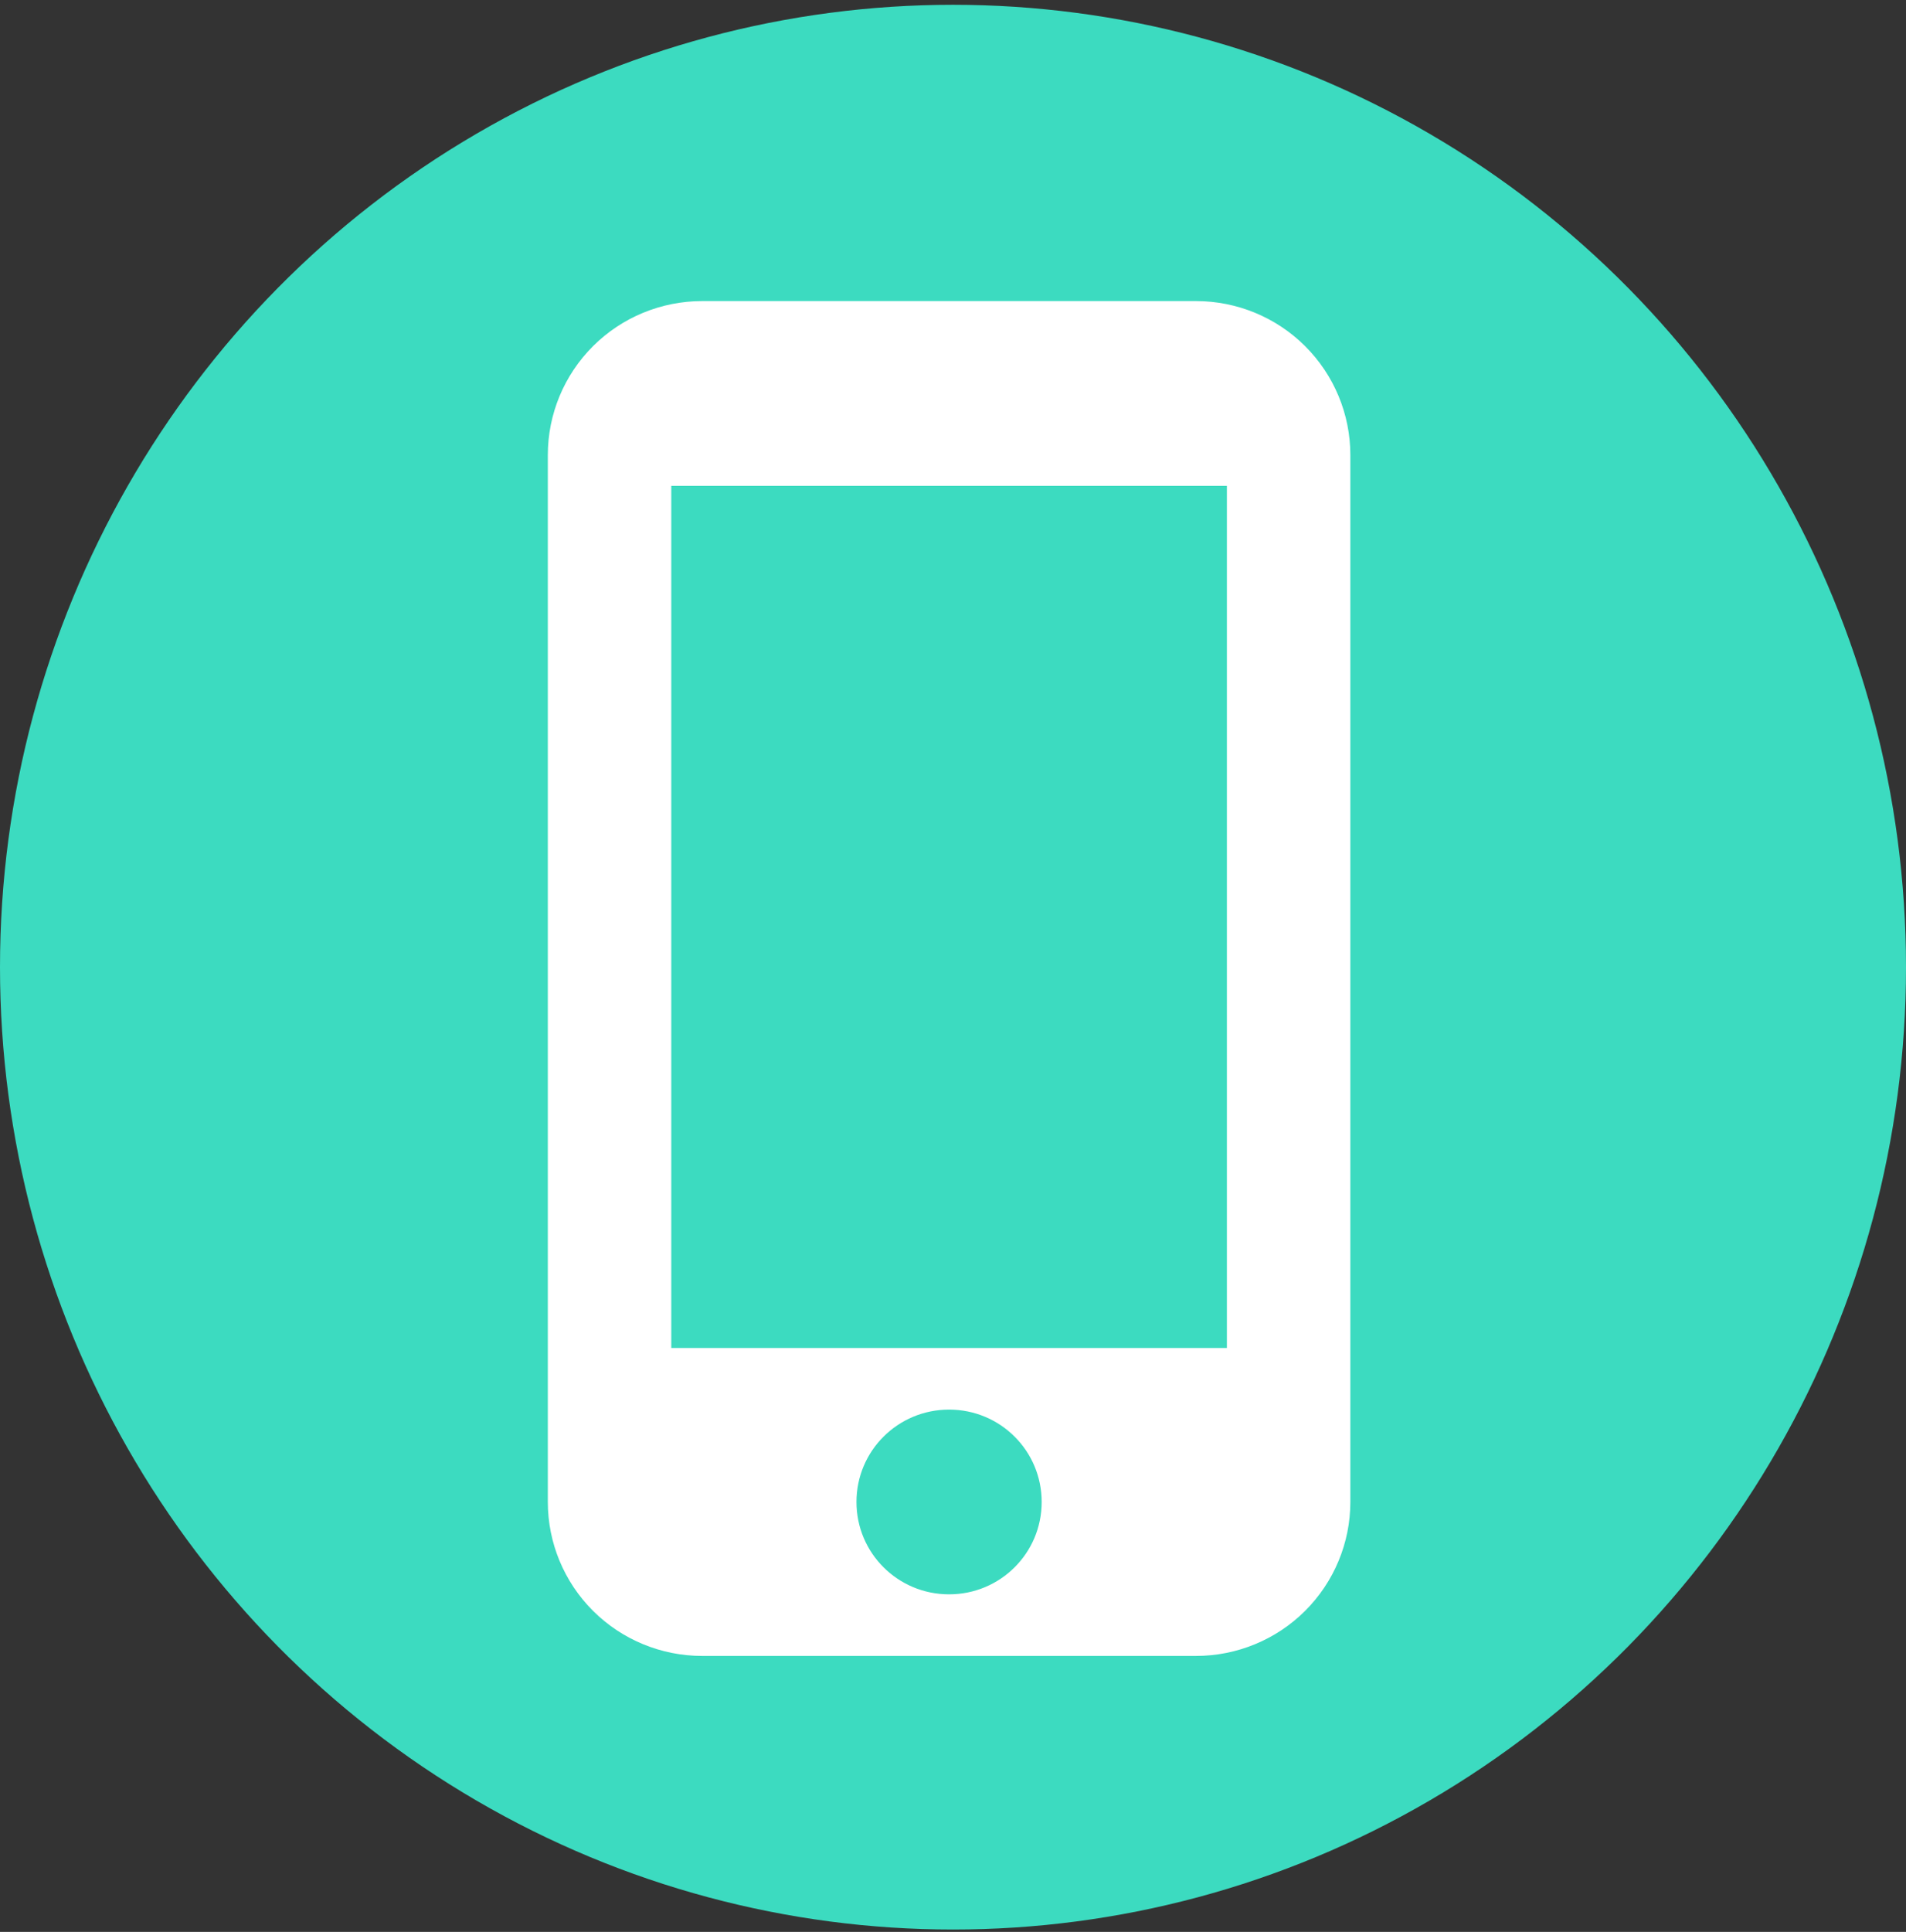
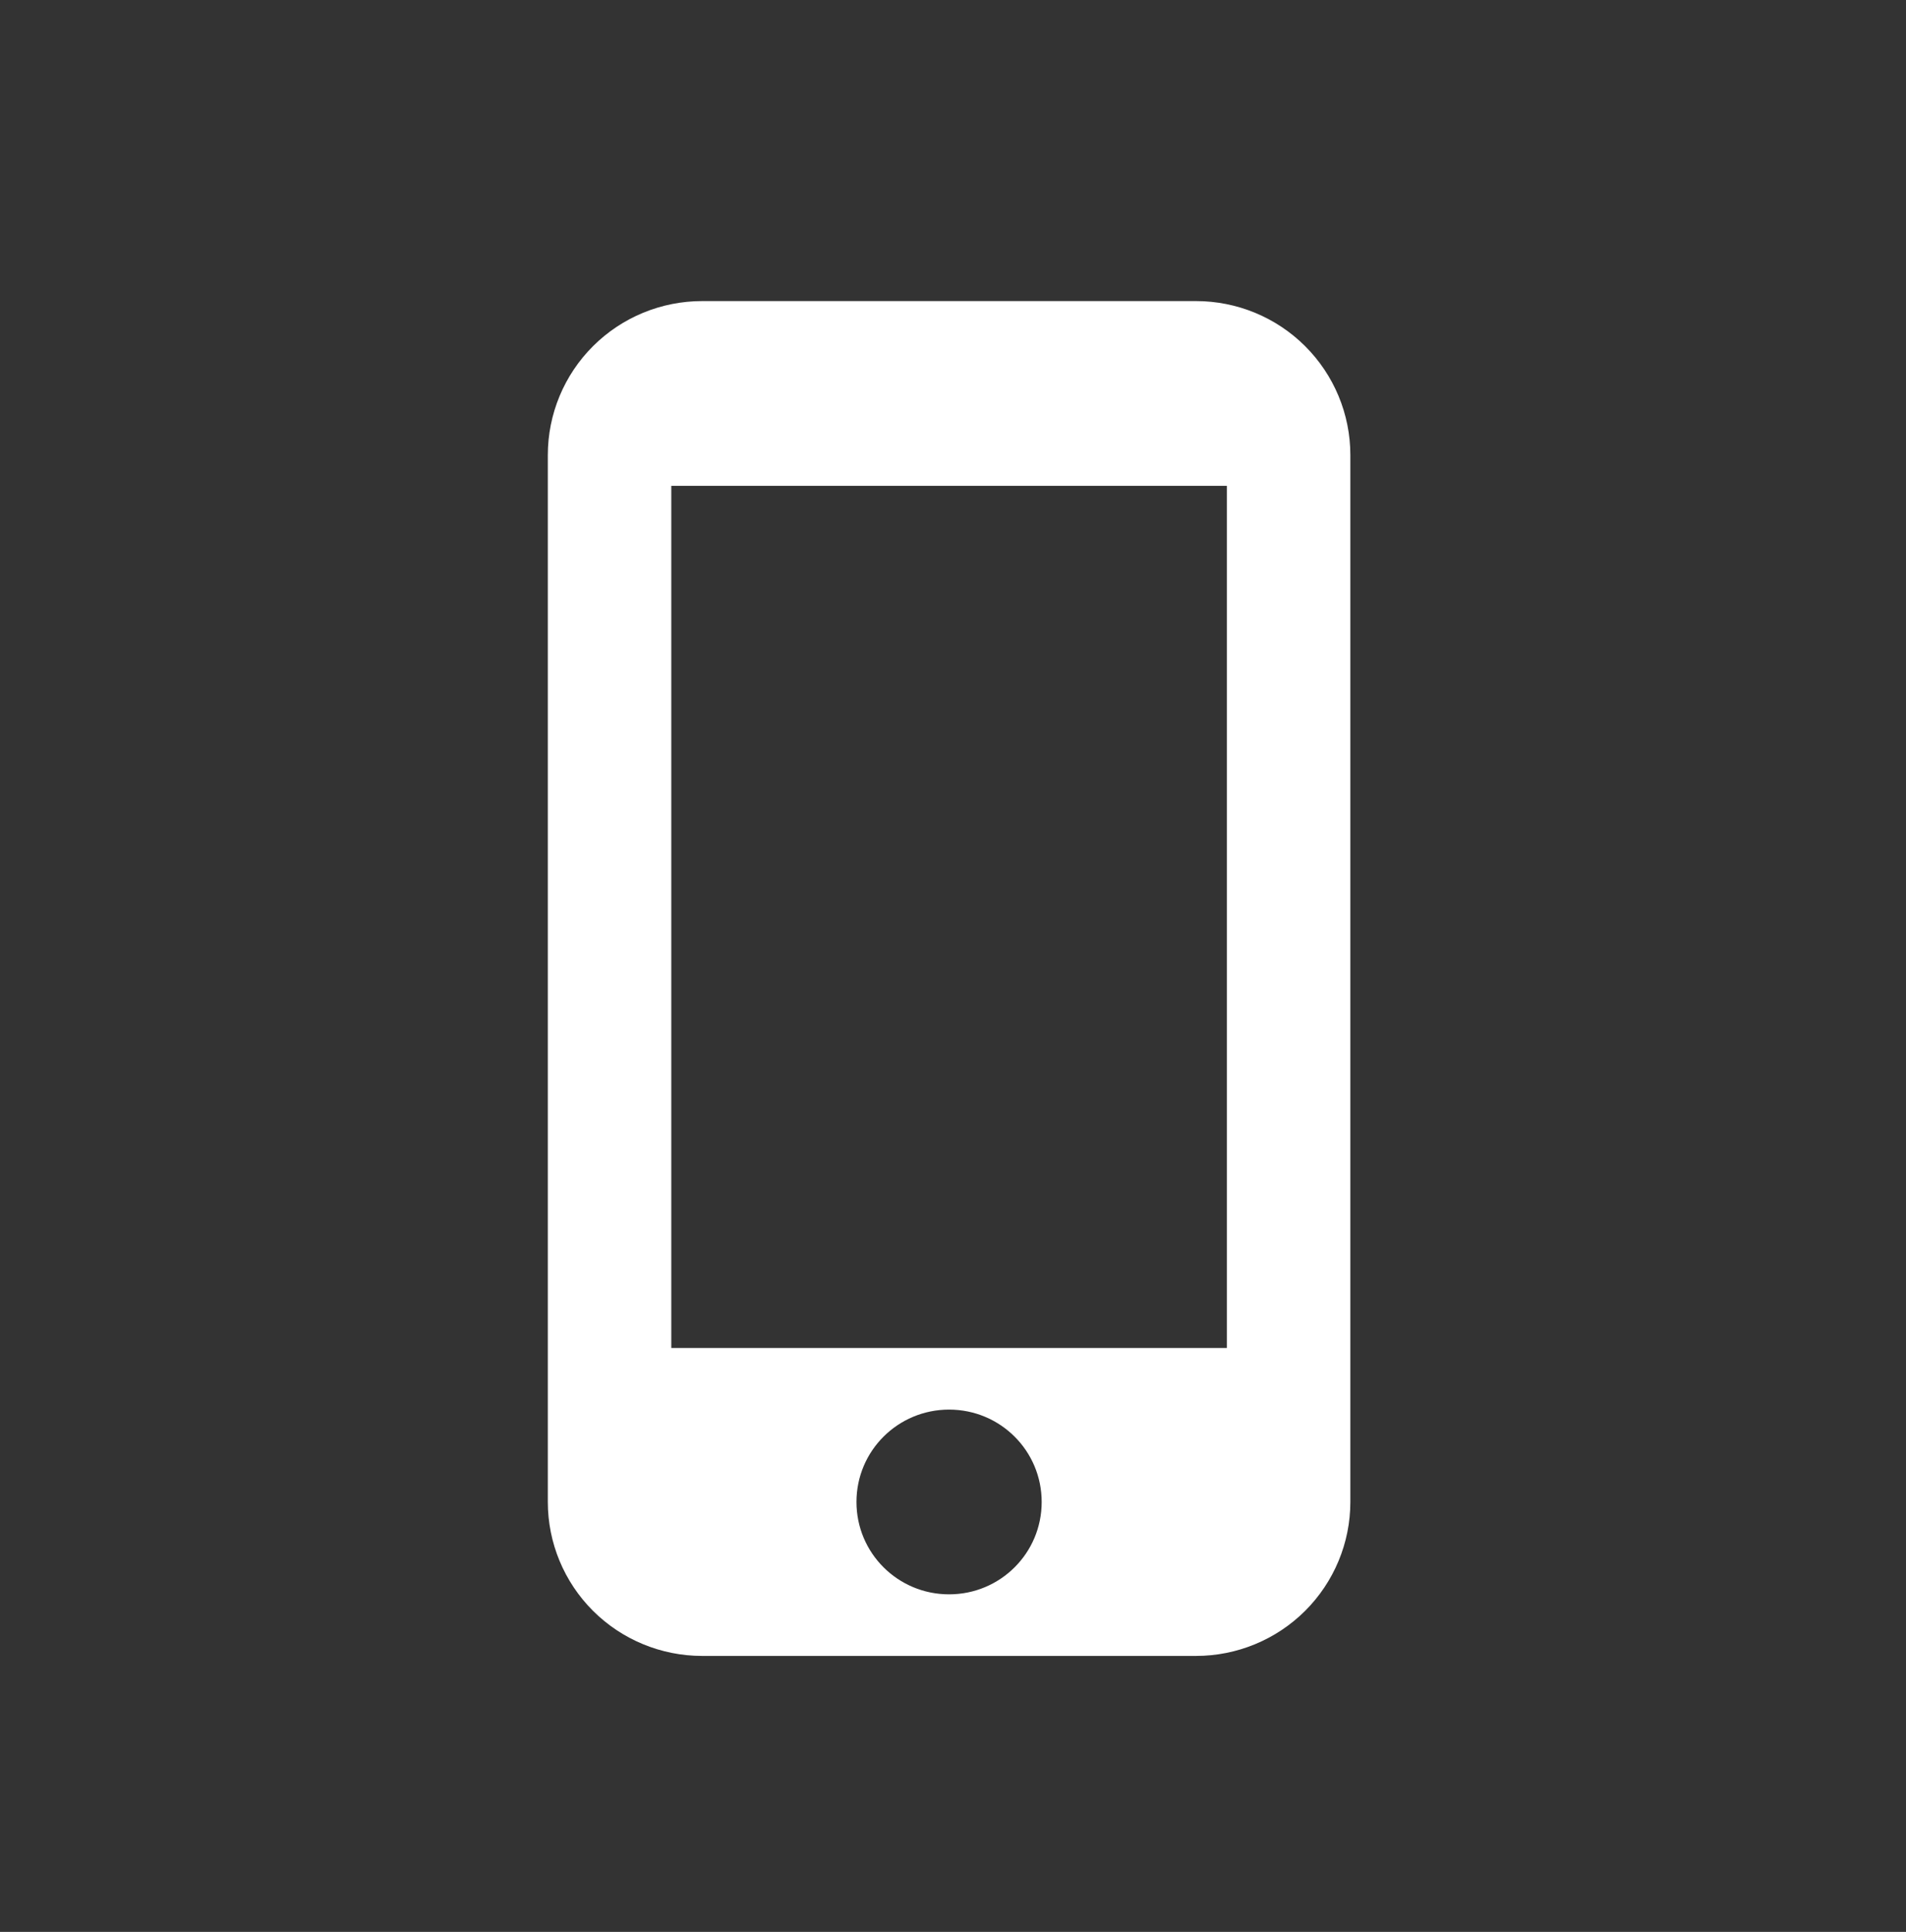
<svg xmlns="http://www.w3.org/2000/svg" width="76" height="77" viewBox="0 0 76 77" fill="none">
  <rect x="0" y="0" width="76" height="77" fill="#333333" stroke="none" />
-   <ellipse cx="38" cy="38.548" rx="38" ry="38.357" fill="#3CDBC0" />
-   <path d="M47.69 12H27.998C26.366 12 24.8 12.646 23.646 13.797C22.492 14.948 21.844 16.509 21.844 18.136V59.864C21.844 61.491 22.492 63.052 23.646 64.203C24.8 65.353 26.366 66 27.998 66H47.69C49.322 66 50.887 65.353 52.041 64.203C53.195 63.052 53.844 61.491 53.844 59.864V18.136C53.844 16.509 53.195 14.948 52.041 13.797C50.887 12.646 49.322 12 47.69 12ZM37.844 63.545C35.801 63.545 34.151 61.901 34.151 59.864C34.151 57.826 35.801 56.182 37.844 56.182C39.887 56.182 41.536 57.826 41.536 59.864C41.536 61.901 39.887 63.545 37.844 63.545ZM48.921 53.727H26.767V19.364H48.921V53.727Z" fill="white" />
+   <path d="M47.69 12H27.998C26.366 12 24.8 12.646 23.646 13.797C22.492 14.948 21.844 16.509 21.844 18.136V59.864C21.844 61.491 22.492 63.052 23.646 64.203C24.8 65.353 26.366 66 27.998 66H47.69C49.322 66 50.887 65.353 52.041 64.203C53.195 63.052 53.844 61.491 53.844 59.864V18.136C53.844 16.509 53.195 14.948 52.041 13.797C50.887 12.646 49.322 12 47.69 12ZM37.844 63.545C35.801 63.545 34.151 61.901 34.151 59.864C34.151 57.826 35.801 56.182 37.844 56.182C39.887 56.182 41.536 57.826 41.536 59.864C41.536 61.901 39.887 63.545 37.844 63.545ZM48.921 53.727H26.767V19.364H48.921V53.727" fill="white" />
</svg>